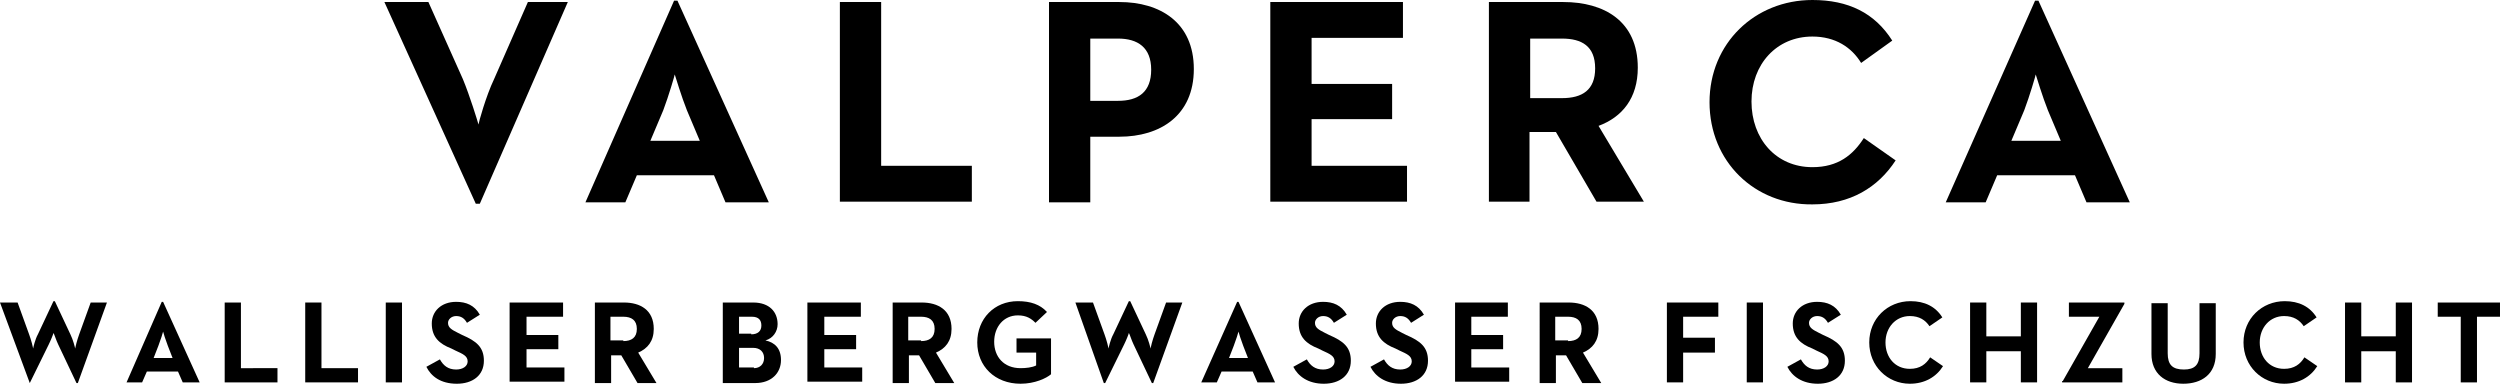
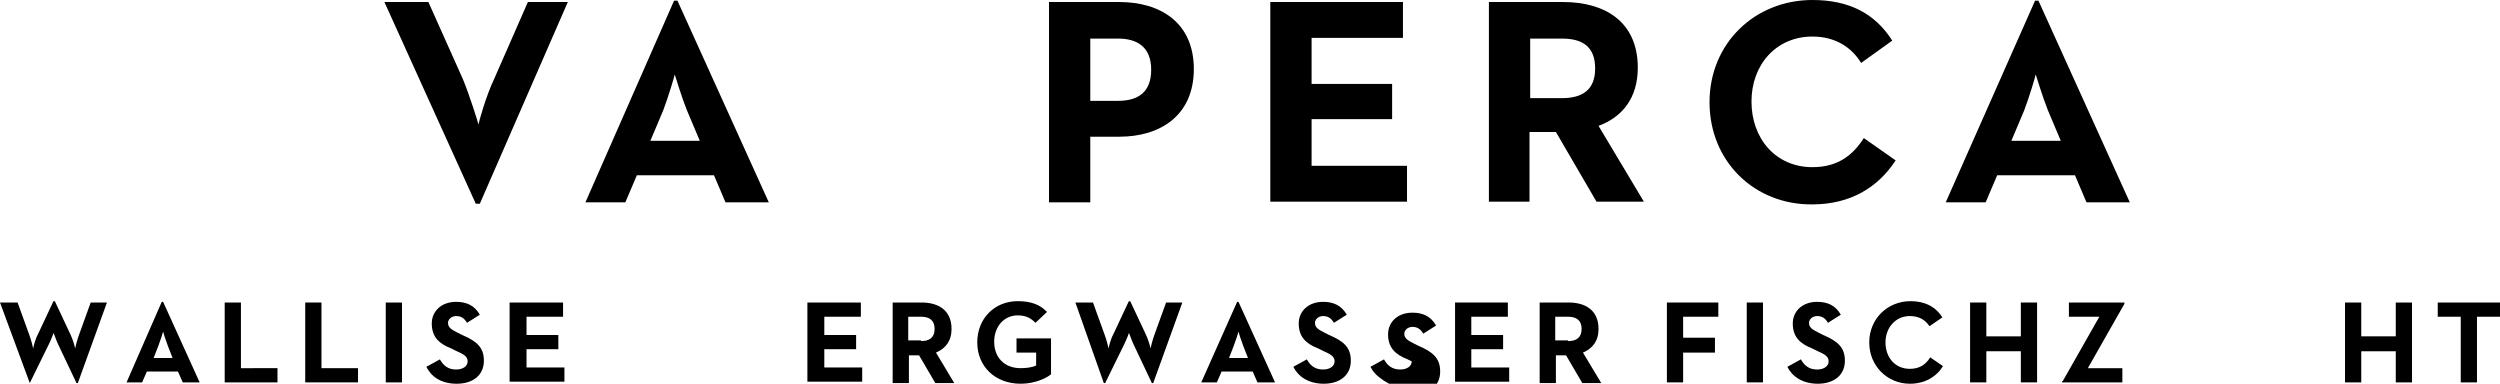
<svg xmlns="http://www.w3.org/2000/svg" version="1.1" baseProfile="tiny" id="Calque_1" x="0px" y="0px" viewBox="0 0 369.4 56.7" xml:space="preserve">
  <g>
    <g>
      <path d="M56.8,0.3h6.5l5.1,11.4c1,2.4,2.2,6.3,2.3,6.7c0-0.2,1.1-4.2,2.3-6.7l5-11.4h5.9l-13,29.8h-0.6L56.8,0.3z" />
      <path d="M99.6,0.1h0.5l13.5,29.8h-6.4l-1.7-4H94.1l-1.7,4h-5.9L99.6,0.1z M103.4,20.8l-1.9-4.5c-0.8-2-1.7-5-1.8-5.3    c0,0.1-0.9,3.2-1.7,5.3l-1.9,4.5H103.4z" />
-       <path d="M124.1,0.3h6.1v24.2h13.4v5.3h-19.5V0.3z" />
      <path d="M155,0.3h10.4c6,0,11,3,11,9.9c0,6.9-5,10-11,10h-4.3v9.7H155V0.3z M165.2,14.9c3,0,4.9-1.3,4.9-4.6c0-3.3-2-4.6-4.9-4.6    h-4.1v9.2H165.2z" />
      <path d="M187.7,0.3h19.6v5.3h-13.5v6.8h11.9v5.2h-11.9v6.9h14.1v5.3h-20.2V0.3z" />
      <path d="M220,0.3h11c6,0,11,2.8,11,9.7c0,4.5-2.3,7.3-5.8,8.6l6.7,11.2h-7l-6-10.3h-3.9v10.3H220V0.3z M230.8,14.5    c3,0,4.9-1.2,4.9-4.4c0-3.3-2-4.4-4.9-4.4h-4.7v8.8H230.8z" />
      <path d="M252.6,15.1c0-8.7,6.7-15.1,15.2-15.1c5.3,0,9.2,1.9,11.8,6L275,9.3c-1.4-2.3-3.8-3.9-7.2-3.9c-5.3,0-9,4.1-9,9.6    c0,5.5,3.6,9.7,9,9.7c3.8,0,6-1.8,7.6-4.3l4.7,3.3c-2.6,4-6.7,6.5-12.3,6.5C259.3,30.3,252.6,23.9,252.6,15.1z" />
      <path d="M300.7,0.1h0.5l13.5,29.8h-6.4l-1.7-4h-11.5l-1.7,4h-5.9L300.7,0.1z M304.5,20.8l-1.9-4.5c-0.8-2-1.7-5-1.8-5.3    c0,0.1-0.9,3.2-1.7,5.3l-1.9,4.5H304.5z" />
    </g>
    <g>
      <path d="M0,44.7h2.6l1.7,4.7c0.3,0.8,0.6,2,0.6,2.1c0-0.1,0.3-1.4,0.7-2.1l2.3-4.9h0.2l2.3,4.9c0.4,0.8,0.7,2,0.7,2.1    c0-0.1,0.3-1.3,0.6-2.1l1.7-4.7h2.4l-4.3,11.9h-0.2l-2.7-5.7c-0.3-0.6-0.6-1.6-0.7-1.7c0,0.1-0.4,1.1-0.7,1.7l-2.8,5.7H4.4L0,44.7    z" />
      <path d="M23.9,44.6h0.2l5.4,11.9H27l-0.7-1.6h-4.6l-0.7,1.6h-2.3L23.9,44.6z M25.5,52.9l-0.7-1.8c-0.3-0.8-0.7-2-0.7-2.1    c0,0.1-0.4,1.3-0.7,2.1l-0.7,1.8H25.5z" />
      <path d="M33.2,44.7h2.4v9.7H41v2.1h-7.8V44.7z" />
      <path d="M45.1,44.7h2.4v9.7h5.4v2.1h-7.8V44.7z" />
      <path d="M57,44.7h2.4v11.8H57V44.7z" />
      <path d="M63,54.2l2-1.1c0.5,0.9,1.2,1.5,2.4,1.5c1,0,1.7-0.5,1.7-1.2c0-0.8-0.7-1.1-1.8-1.6l-0.6-0.3c-1.8-0.7-2.9-1.7-2.9-3.7    c0-1.8,1.4-3.2,3.6-3.2c1.5,0,2.7,0.5,3.5,1.9l-1.9,1.2c-0.4-0.7-0.9-1-1.6-1c-0.7,0-1.2,0.5-1.2,1c0,0.7,0.5,1,1.5,1.5l0.6,0.3    c2.1,0.9,3.2,1.8,3.2,3.8c0,2.2-1.7,3.4-4,3.4C65.1,56.7,63.7,55.6,63,54.2z" />
      <path d="M75.4,44.7h7.8v2.1h-5.4v2.7h4.7v2.1h-4.7v2.7h5.6v2.1h-8.1V44.7z" />
-       <path d="M87.8,44.7h4.4c2.4,0,4.4,1.1,4.4,3.9c0,1.8-0.9,2.9-2.3,3.5l2.7,4.5h-2.8l-2.4-4.1h-1.5v4.1h-2.4V44.7z M92.1,50.4    c1.2,0,2-0.5,2-1.8c0-1.3-0.8-1.8-2-1.8h-1.9v3.5H92.1z" />
-       <path d="M106.8,44.7h4.5c2.4,0,3.6,1.4,3.6,3.2c0,1.1-0.7,2.1-1.8,2.4c1.4,0.3,2.3,1.2,2.3,2.9c0,1.9-1.4,3.4-3.8,3.4h-4.8V44.7z     M111,49.4c1,0,1.5-0.5,1.5-1.3c0-0.8-0.4-1.3-1.4-1.3h-1.9v2.5H111z M111.4,54.4c0.9,0,1.5-0.6,1.5-1.5c0-0.9-0.6-1.5-1.6-1.5    h-2.1v2.9H111.4z" />
      <path d="M119.4,44.7h7.8v2.1h-5.4v2.7h4.7v2.1h-4.7v2.7h5.6v2.1h-8.1V44.7z" />
      <path d="M131.8,44.7h4.4c2.4,0,4.4,1.1,4.4,3.9c0,1.8-0.9,2.9-2.3,3.5l2.7,4.5h-2.8l-2.4-4.1h-1.5v4.1h-2.4V44.7z M136.1,50.4    c1.2,0,2-0.5,2-1.8c0-1.3-0.8-1.8-2-1.8h-1.9v3.5H136.1z" />
      <path d="M144.4,50.6c0-3.5,2.5-6.1,6-6.1c1.9,0,3.3,0.5,4.3,1.6l-1.7,1.6c-0.6-0.6-1.3-1.1-2.6-1.1c-2.1,0-3.5,1.7-3.5,3.9    c0,2.2,1.4,3.9,3.9,3.9c0.8,0,1.7-0.1,2.3-0.4v-1.9h-2.9V50h5.1v5.3c-0.7,0.6-2.4,1.4-4.5,1.4C147,56.7,144.4,54.1,144.4,50.6z" />
      <path d="M158.9,44.7h2.6l1.7,4.7c0.3,0.8,0.6,2,0.6,2.1c0-0.1,0.3-1.4,0.7-2.1l2.3-4.9h0.2l2.3,4.9c0.4,0.8,0.7,2,0.7,2.1    c0-0.1,0.3-1.3,0.6-2.1l1.7-4.7h2.4l-4.3,11.9h-0.2l-2.7-5.7c-0.3-0.6-0.6-1.6-0.7-1.7c0,0.1-0.4,1.1-0.7,1.7l-2.8,5.7h-0.2    L158.9,44.7z" />
      <path d="M182.8,44.6h0.2l5.4,11.9h-2.6l-0.7-1.6h-4.6l-0.7,1.6h-2.3L182.8,44.6z M184.4,52.9l-0.7-1.8c-0.3-0.8-0.7-2-0.7-2.1    c0,0.1-0.4,1.3-0.7,2.1l-0.7,1.8H184.4z" />
      <path d="M191.1,54.2l2-1.1c0.5,0.9,1.2,1.5,2.4,1.5c1,0,1.7-0.5,1.7-1.2c0-0.8-0.7-1.1-1.8-1.6l-0.6-0.3c-1.8-0.7-2.9-1.7-2.9-3.7    c0-1.8,1.4-3.2,3.6-3.2c1.5,0,2.7,0.5,3.5,1.9l-1.9,1.2c-0.4-0.7-0.9-1-1.6-1c-0.7,0-1.2,0.5-1.2,1c0,0.7,0.5,1,1.5,1.5l0.6,0.3    c2.1,0.9,3.2,1.8,3.2,3.8c0,2.2-1.7,3.4-4,3.4C193.3,56.7,191.8,55.6,191.1,54.2z" />
-       <path d="M202.5,54.2l2-1.1c0.5,0.9,1.2,1.5,2.4,1.5c1,0,1.7-0.5,1.7-1.2c0-0.8-0.7-1.1-1.8-1.6l-0.6-0.3c-1.8-0.7-2.9-1.7-2.9-3.7    c0-1.8,1.4-3.2,3.6-3.2c1.5,0,2.7,0.5,3.5,1.9l-1.9,1.2c-0.4-0.7-0.9-1-1.6-1c-0.7,0-1.2,0.5-1.2,1c0,0.7,0.5,1,1.5,1.5l0.6,0.3    c2.1,0.9,3.2,1.8,3.2,3.8c0,2.2-1.7,3.4-4,3.4C204.7,56.7,203.2,55.6,202.5,54.2z" />
+       <path d="M202.5,54.2l2-1.1c0.5,0.9,1.2,1.5,2.4,1.5c1,0,1.7-0.5,1.7-1.2l-0.6-0.3c-1.8-0.7-2.9-1.7-2.9-3.7    c0-1.8,1.4-3.2,3.6-3.2c1.5,0,2.7,0.5,3.5,1.9l-1.9,1.2c-0.4-0.7-0.9-1-1.6-1c-0.7,0-1.2,0.5-1.2,1c0,0.7,0.5,1,1.5,1.5l0.6,0.3    c2.1,0.9,3.2,1.8,3.2,3.8c0,2.2-1.7,3.4-4,3.4C204.7,56.7,203.2,55.6,202.5,54.2z" />
      <path d="M215,44.7h7.8v2.1h-5.4v2.7h4.7v2.1h-4.7v2.7h5.6v2.1H215V44.7z" />
      <path d="M227.4,44.7h4.4c2.4,0,4.4,1.1,4.4,3.9c0,1.8-0.9,2.9-2.3,3.5l2.7,4.5h-2.8l-2.4-4.1h-1.5v4.1h-2.4V44.7z M231.7,50.4    c1.2,0,2-0.5,2-1.8c0-1.3-0.8-1.8-2-1.8h-1.9v3.5H231.7z" />
      <path d="M246.3,44.7h7.6v2.1h-5.2v3.1h4.7v2.2h-4.7v4.4h-2.4V44.7z" />
      <path d="M258.1,44.7h2.4v11.8h-2.4V44.7z" />
      <path d="M264.1,54.2l2-1.1c0.5,0.9,1.2,1.5,2.4,1.5c1,0,1.7-0.5,1.7-1.2c0-0.8-0.7-1.1-1.8-1.6l-0.6-0.3c-1.8-0.7-2.9-1.7-2.9-3.7    c0-1.8,1.4-3.2,3.6-3.2c1.5,0,2.7,0.5,3.5,1.9l-1.9,1.2c-0.4-0.7-0.9-1-1.6-1c-0.7,0-1.2,0.5-1.2,1c0,0.7,0.5,1,1.5,1.5l0.6,0.3    c2.1,0.9,3.2,1.8,3.2,3.8c0,2.2-1.7,3.4-4,3.4C266.3,56.7,264.8,55.6,264.1,54.2z" />
      <path d="M276.2,50.6c0-3.5,2.7-6.1,6.1-6.1c2.1,0,3.7,0.8,4.7,2.4l-1.9,1.3c-0.6-0.9-1.5-1.5-2.9-1.5c-2.1,0-3.6,1.7-3.6,3.9    c0,2.2,1.4,3.9,3.6,3.9c1.5,0,2.4-0.7,3-1.7l1.9,1.3c-1,1.6-2.7,2.6-4.9,2.6C278.9,56.7,276.2,54.1,276.2,50.6z" />
      <path d="M291.1,44.7h2.4v5h5.1v-5h2.4v11.8h-2.4v-4.6h-5.1v4.6h-2.4V44.7z" />
      <path d="M304.8,56.3l5.4-9.5h-4.5v-2.1h8.2v0.2l-5.4,9.5h5.1v2.1h-8.9V56.3z" />
-       <path d="M317.9,52.3v-7.5h2.4v7.4c0,1.7,0.7,2.4,2.4,2.4c1.6,0,2.3-0.7,2.3-2.4v-7.4h2.4v7.5c0,3-2.1,4.4-4.8,4.4    C319.9,56.7,317.9,55.2,317.9,52.3z" />
-       <path d="M331.5,50.6c0-3.5,2.7-6.1,6.1-6.1c2.1,0,3.7,0.8,4.7,2.4l-1.9,1.3c-0.6-0.9-1.5-1.5-2.9-1.5c-2.1,0-3.6,1.7-3.6,3.9    c0,2.2,1.4,3.9,3.6,3.9c1.5,0,2.4-0.7,3-1.7l1.9,1.3c-1,1.6-2.7,2.6-4.9,2.6C334.2,56.7,331.5,54.1,331.5,50.6z" />
      <path d="M346.5,44.7h2.4v5h5.1v-5h2.4v11.8H354v-4.6h-5.1v4.6h-2.4V44.7z" />
      <path d="M363.6,46.8h-3.4v-2.1h9.2v2.1h-3.4v9.7h-2.4V46.8z" />
    </g>
  </g>
</svg>